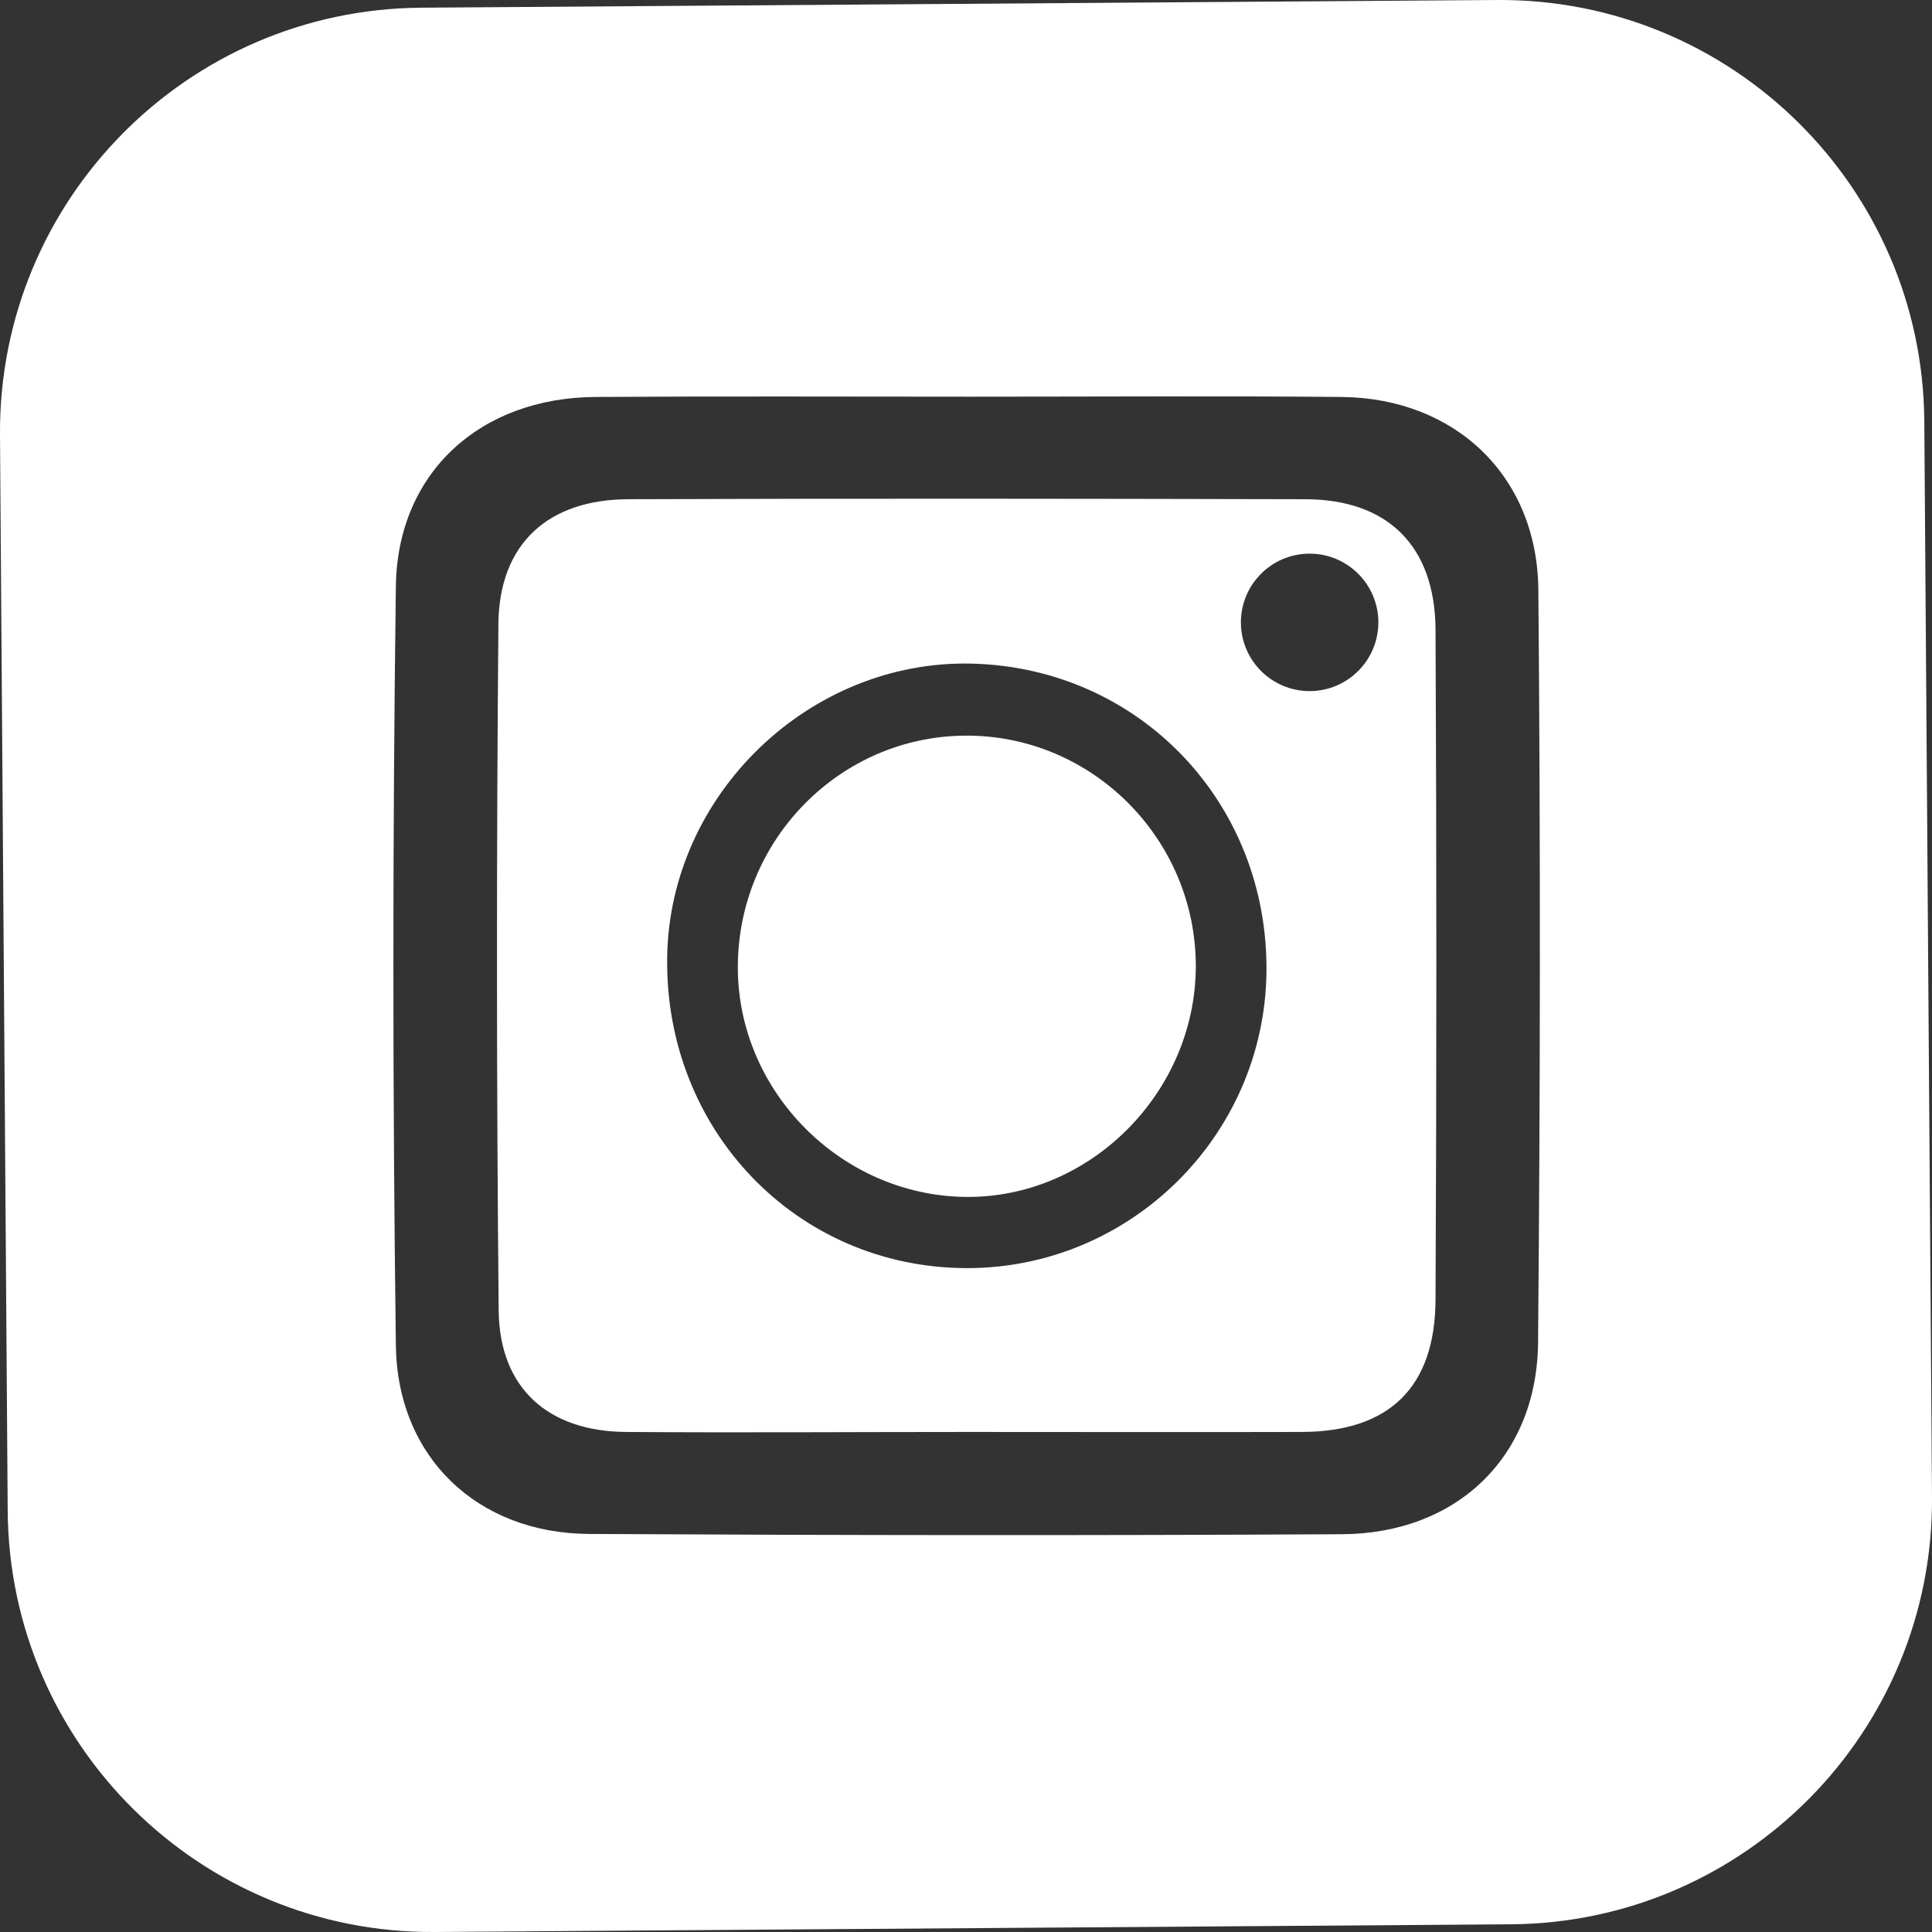
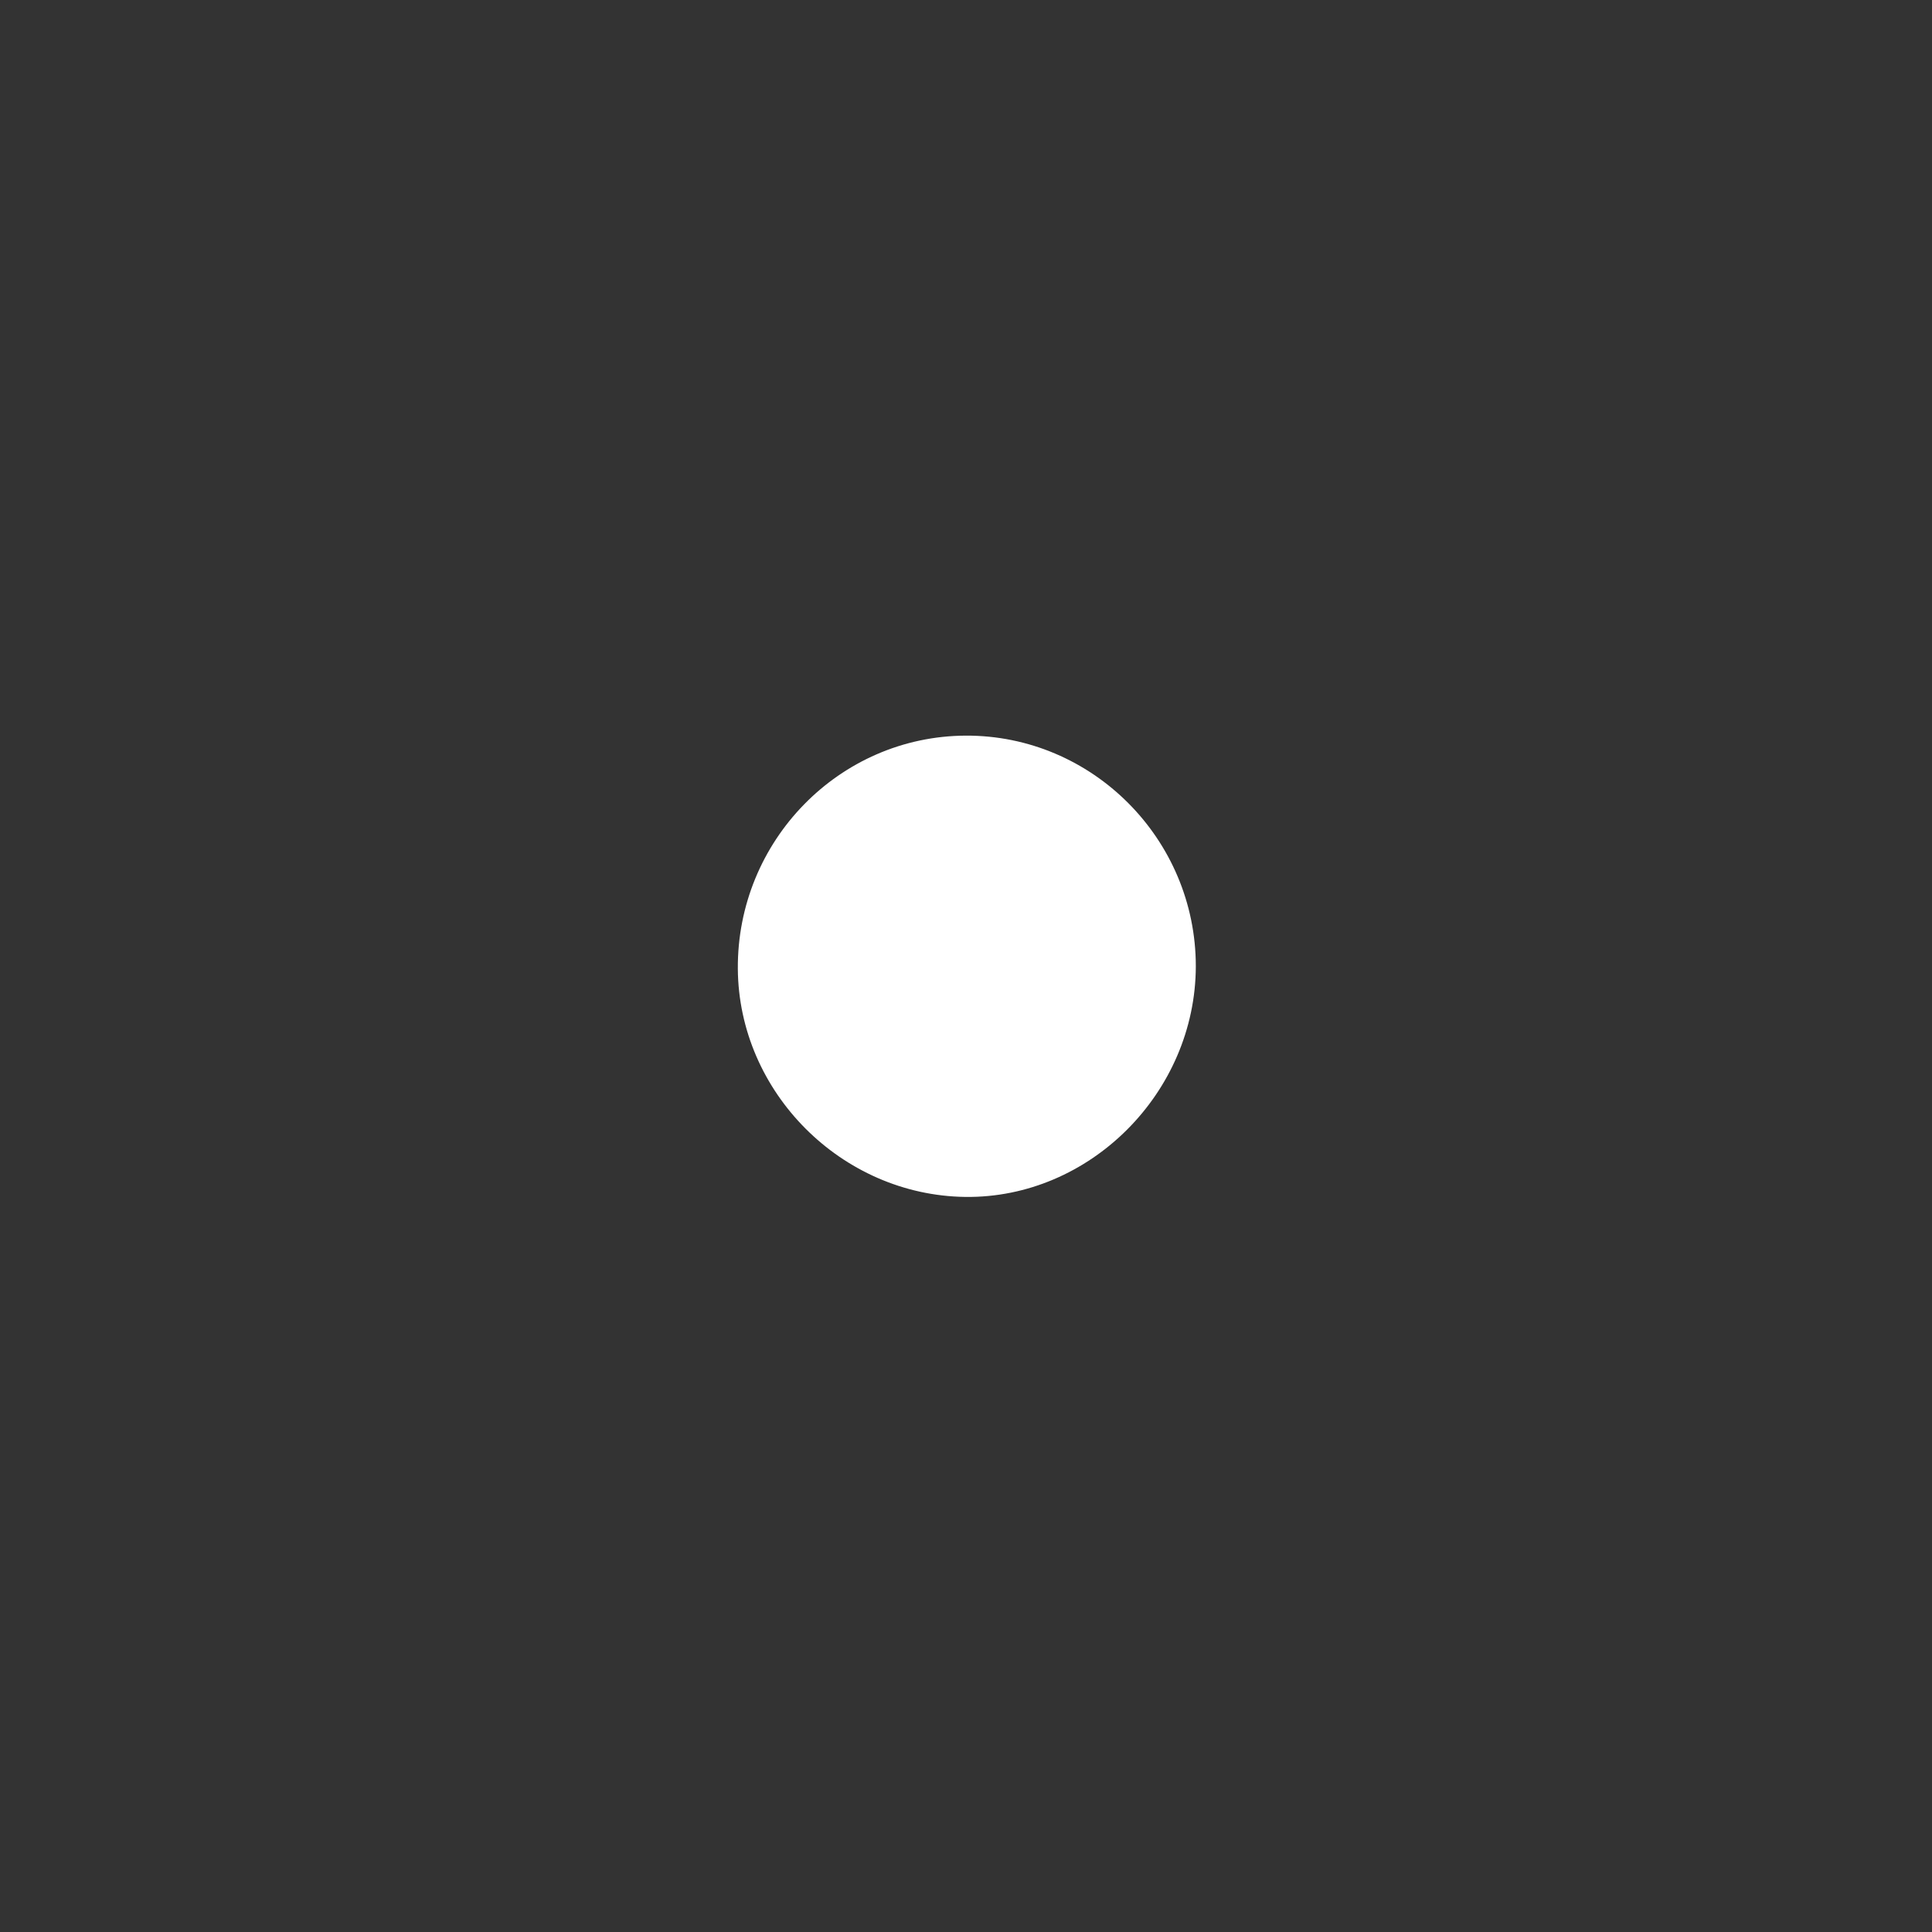
<svg xmlns="http://www.w3.org/2000/svg" id="Capa_2" viewBox="0 0 70.28 70.28">
  <rect x="0" y="0" width="70.28" height="70.28" fill="#333333" stroke="none" />
  <g id="Layer_2">
    <g>
-       <path d="M70,15.32C69.94,6.8,62.98-.06,54.46,0L15.32,.28C6.8,.34-.06,7.3,0,15.82L.28,54.96c.06,8.52,7.02,15.38,15.54,15.32l39.14-.28c8.52-.06,15.38-7.02,15.32-15.54l-.28-39.14Zm-14.05,33.5c-.03,4.17-2.95,6.97-7.14,6.99-9.13,.05-18.25,.04-27.38-.01-4.05-.02-6.98-2.78-7.03-6.87-.12-9.19-.12-18.39,0-27.59,.05-4.15,3.07-6.87,7.25-6.9,4.57-.03,9.13-.01,13.69-.01s8.97-.03,13.46,.01c4.13,.04,7.12,2.87,7.16,7.01,.08,9.12,.07,18.24-.01,27.37Z" style="fill:#fff;" />
      <path d="M43.5,35.15c-.01,4.6-3.86,8.45-8.39,8.39-4.5-.06-8.24-3.81-8.27-8.3-.03-4.65,3.69-8.46,8.29-8.48,4.6-.02,8.37,3.76,8.37,8.39Z" style="fill:#fff;" />
-       <path d="M52.22,22.9c-.02-3.05-1.75-4.74-4.75-4.74-8.2-.02-16.39-.03-24.59,0-2.93,0-4.72,1.61-4.75,4.53-.07,8.32-.07,16.65,.01,24.98,.03,2.83,1.8,4.4,4.63,4.42,4.13,.03,8.27,0,12.4,0s8.12,.01,12.19,0c3.17-.01,4.85-1.62,4.86-4.82,.04-8.12,.04-16.25,0-24.37Zm-17.09,23.23c-6.16-.03-10.96-5.03-10.86-11.32,.09-5.91,5.17-10.8,11.06-10.67,6.11,.14,10.81,5.06,10.74,11.22-.07,5.97-4.98,10.8-10.94,10.77Zm12.51-20.99c-1.38,0-2.5-1.12-2.5-2.5s1.12-2.5,2.5-2.5,2.5,1.12,2.5,2.5-1.12,2.5-2.5,2.5Z" style="fill:#fff;" />
    </g>
  </g>
</svg>